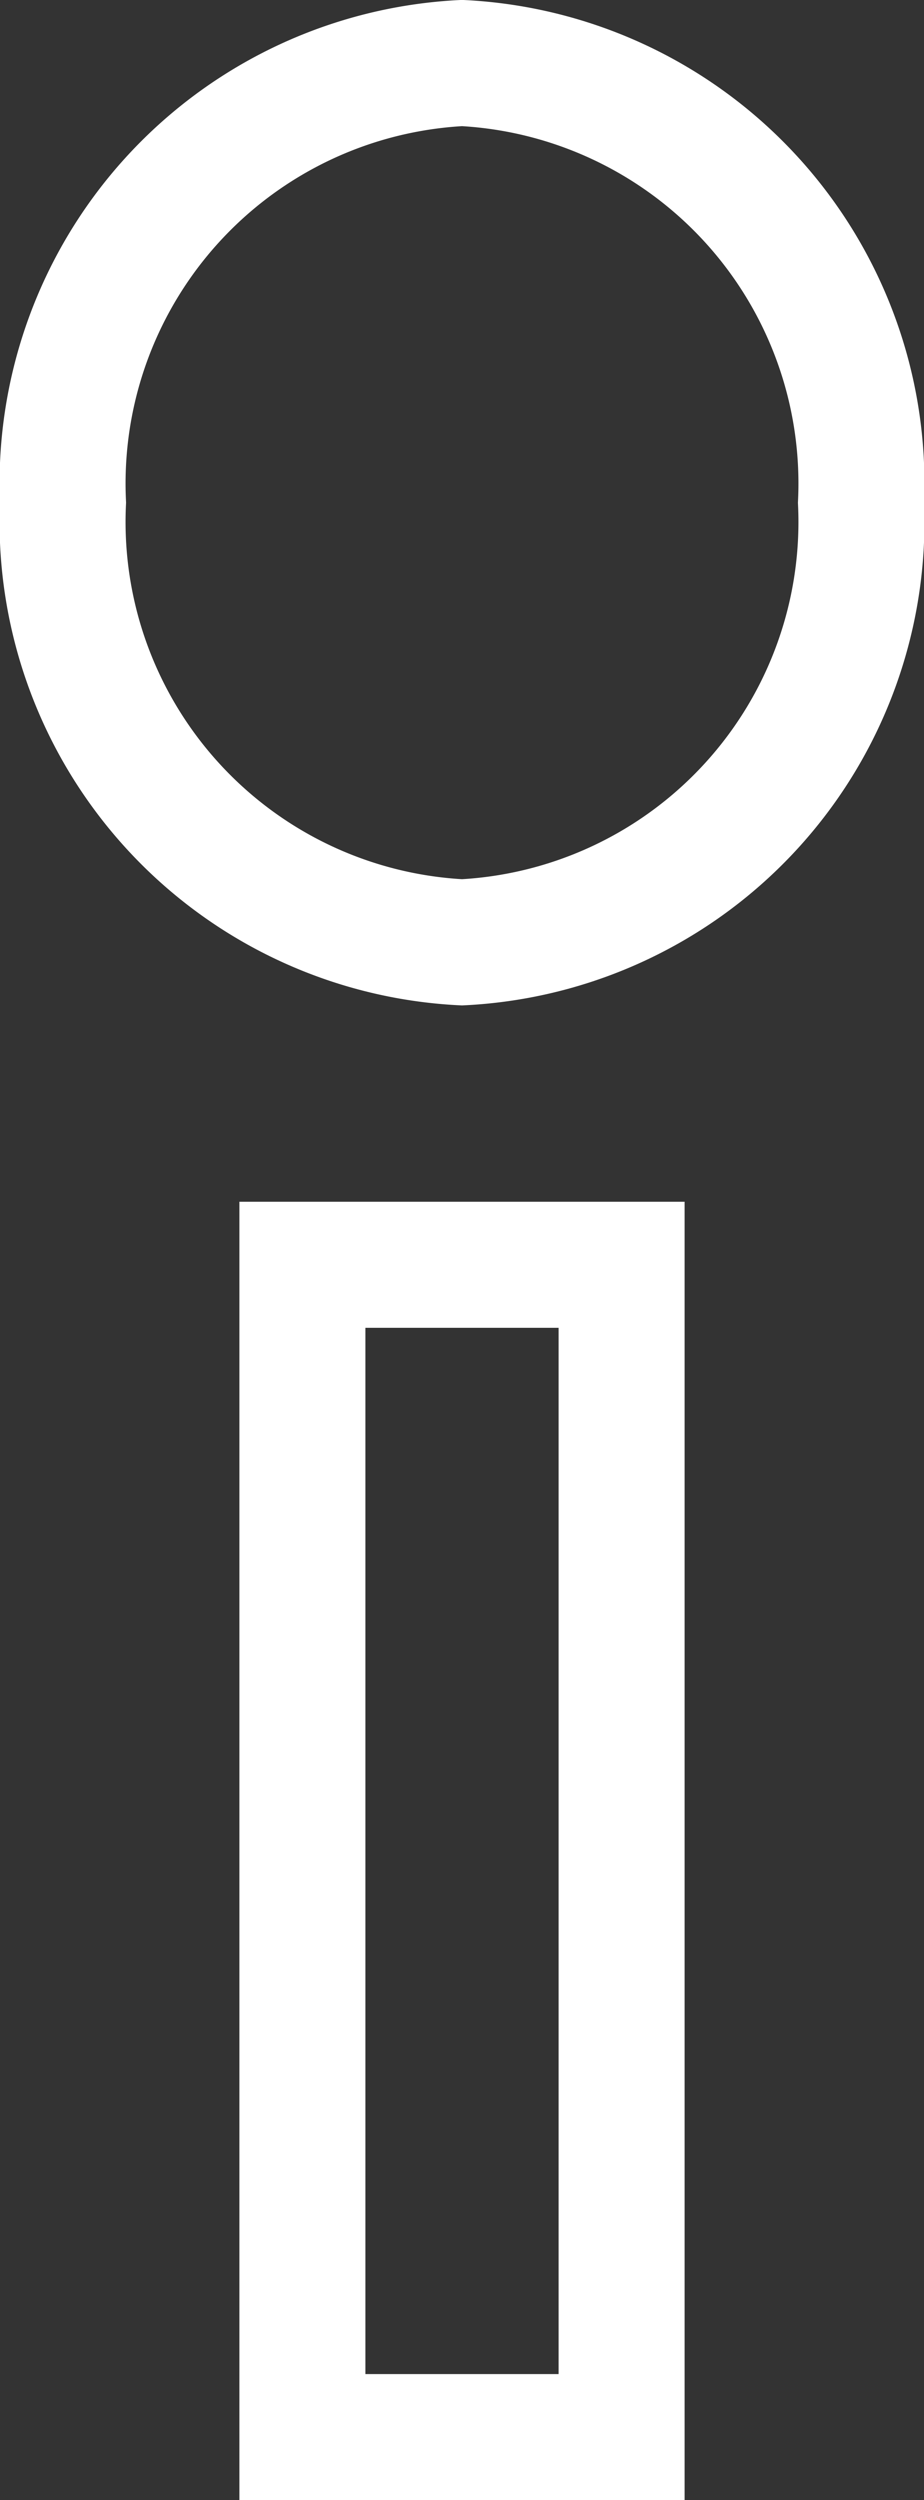
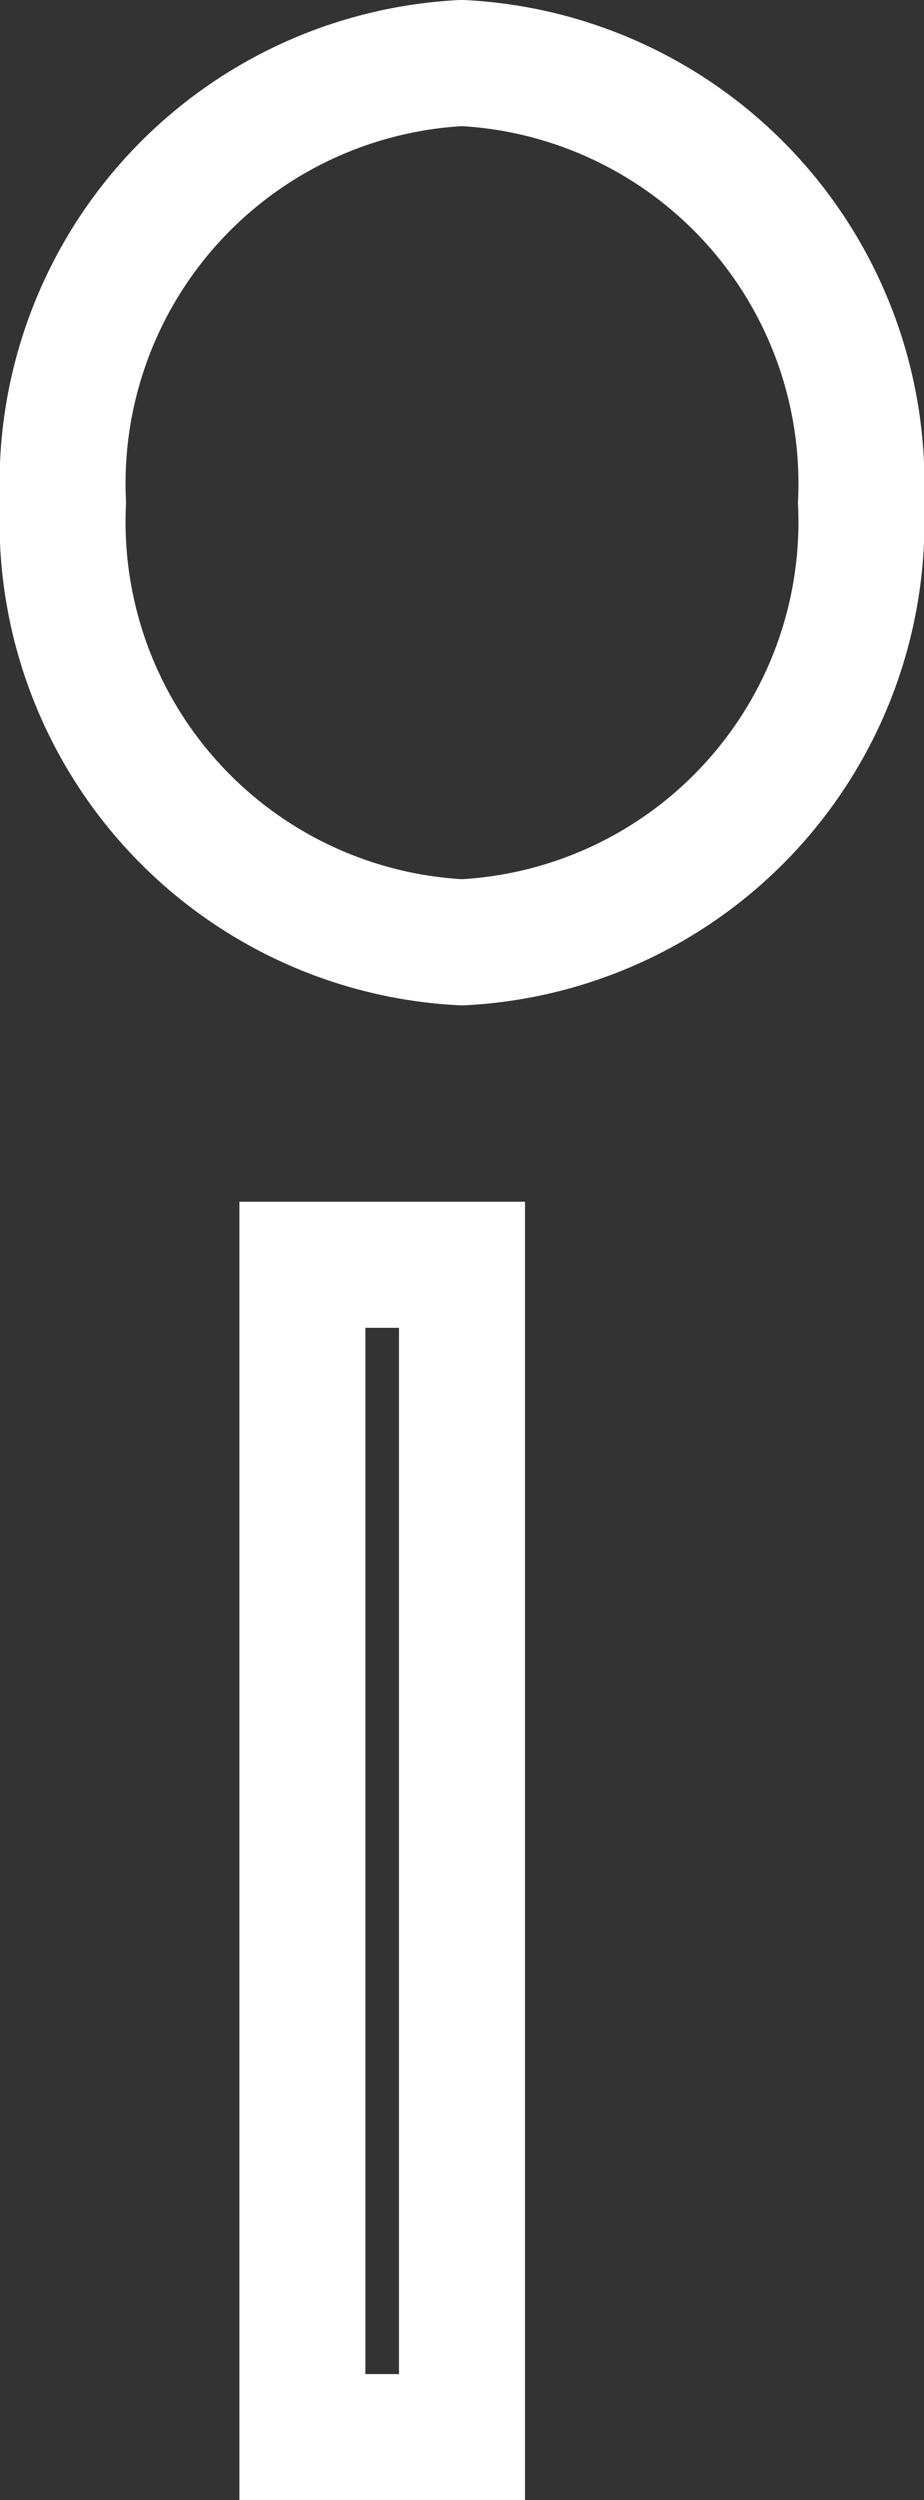
<svg xmlns="http://www.w3.org/2000/svg" width="11" height="29.75" viewBox="0 0 11 29.75">
  <rect x="0" y="0" width="11" height="29.75" fill="#333333" stroke="none" />
  <defs>
    <style>.a{fill:none;stroke:#fff;stroke-width:1.5px;}</style>
  </defs>
-   <path class="a" d="M3.6,29V15.05H5.5v0H7.4V29ZM.75,5.981A5.009,5.009,0,0,1,5.5.75a5.009,5.009,0,0,1,4.75,5.232A5.008,5.008,0,0,1,5.5,11.213,5.008,5.008,0,0,1,.75,5.981Z" transform="translate(0 0)" />
+   <path class="a" d="M3.6,29V15.05H5.5v0V29ZM.75,5.981A5.009,5.009,0,0,1,5.5.75a5.009,5.009,0,0,1,4.75,5.232A5.008,5.008,0,0,1,5.5,11.213,5.008,5.008,0,0,1,.75,5.981Z" transform="translate(0 0)" />
</svg>